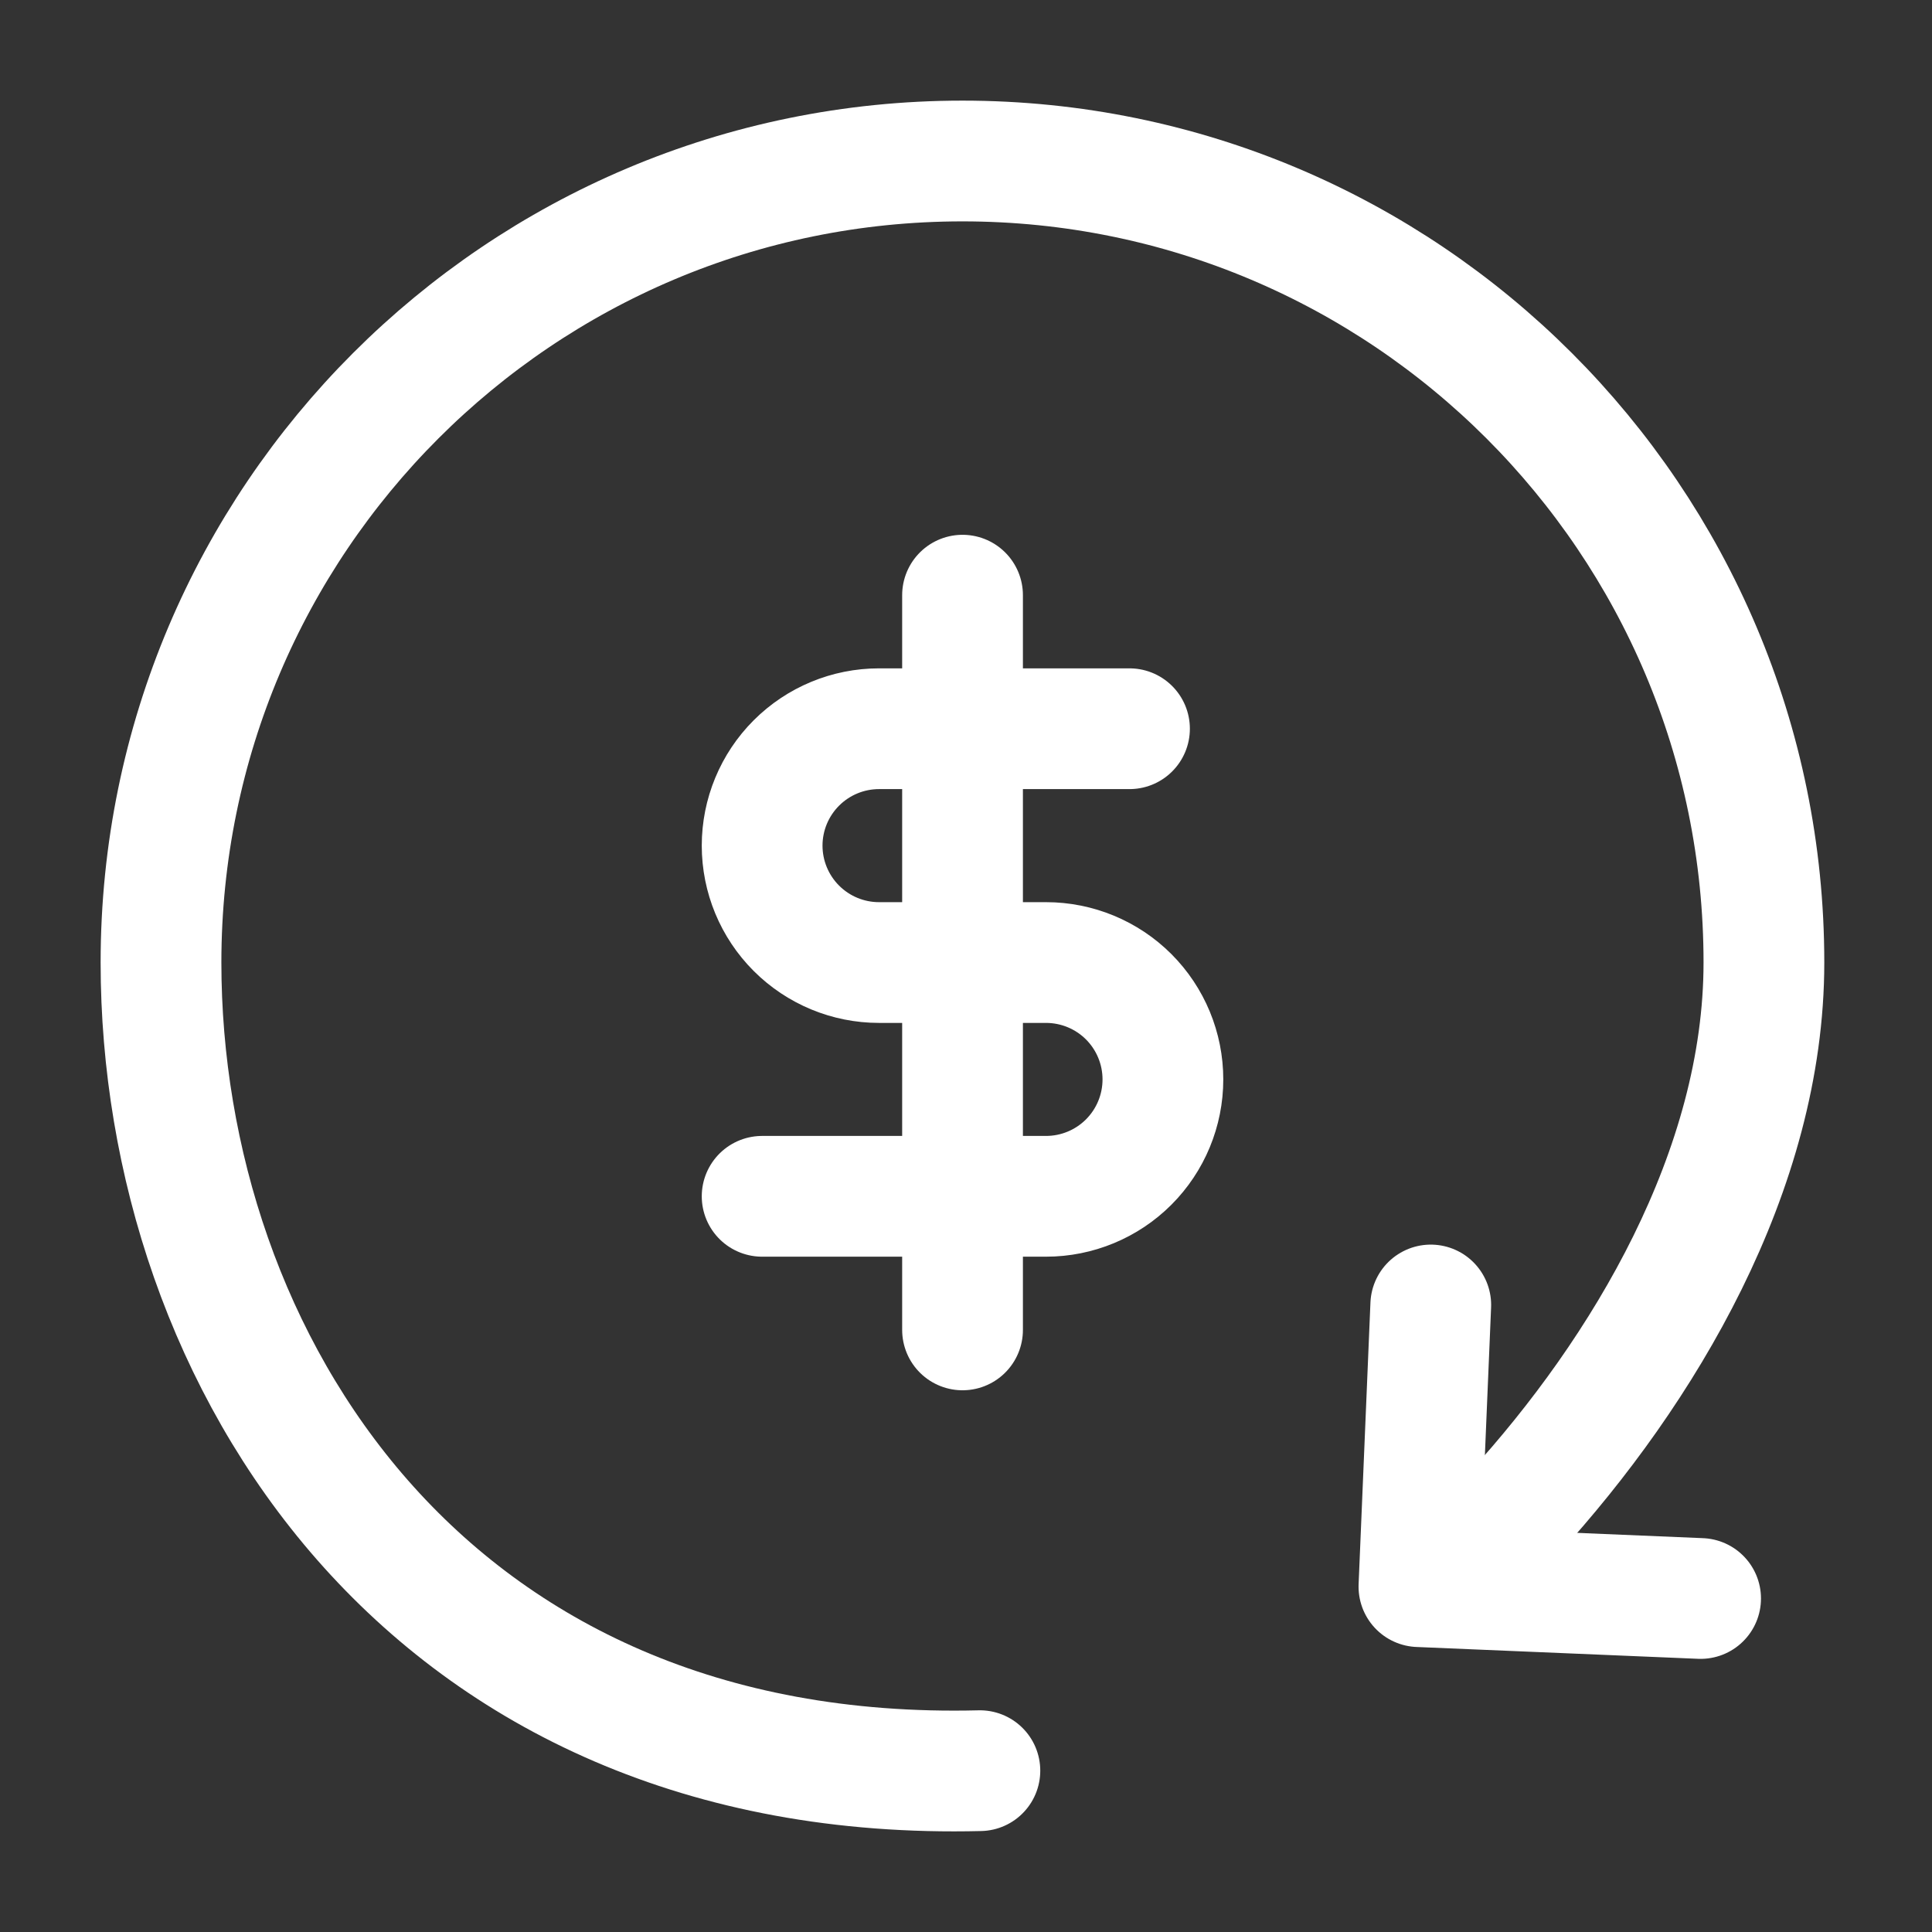
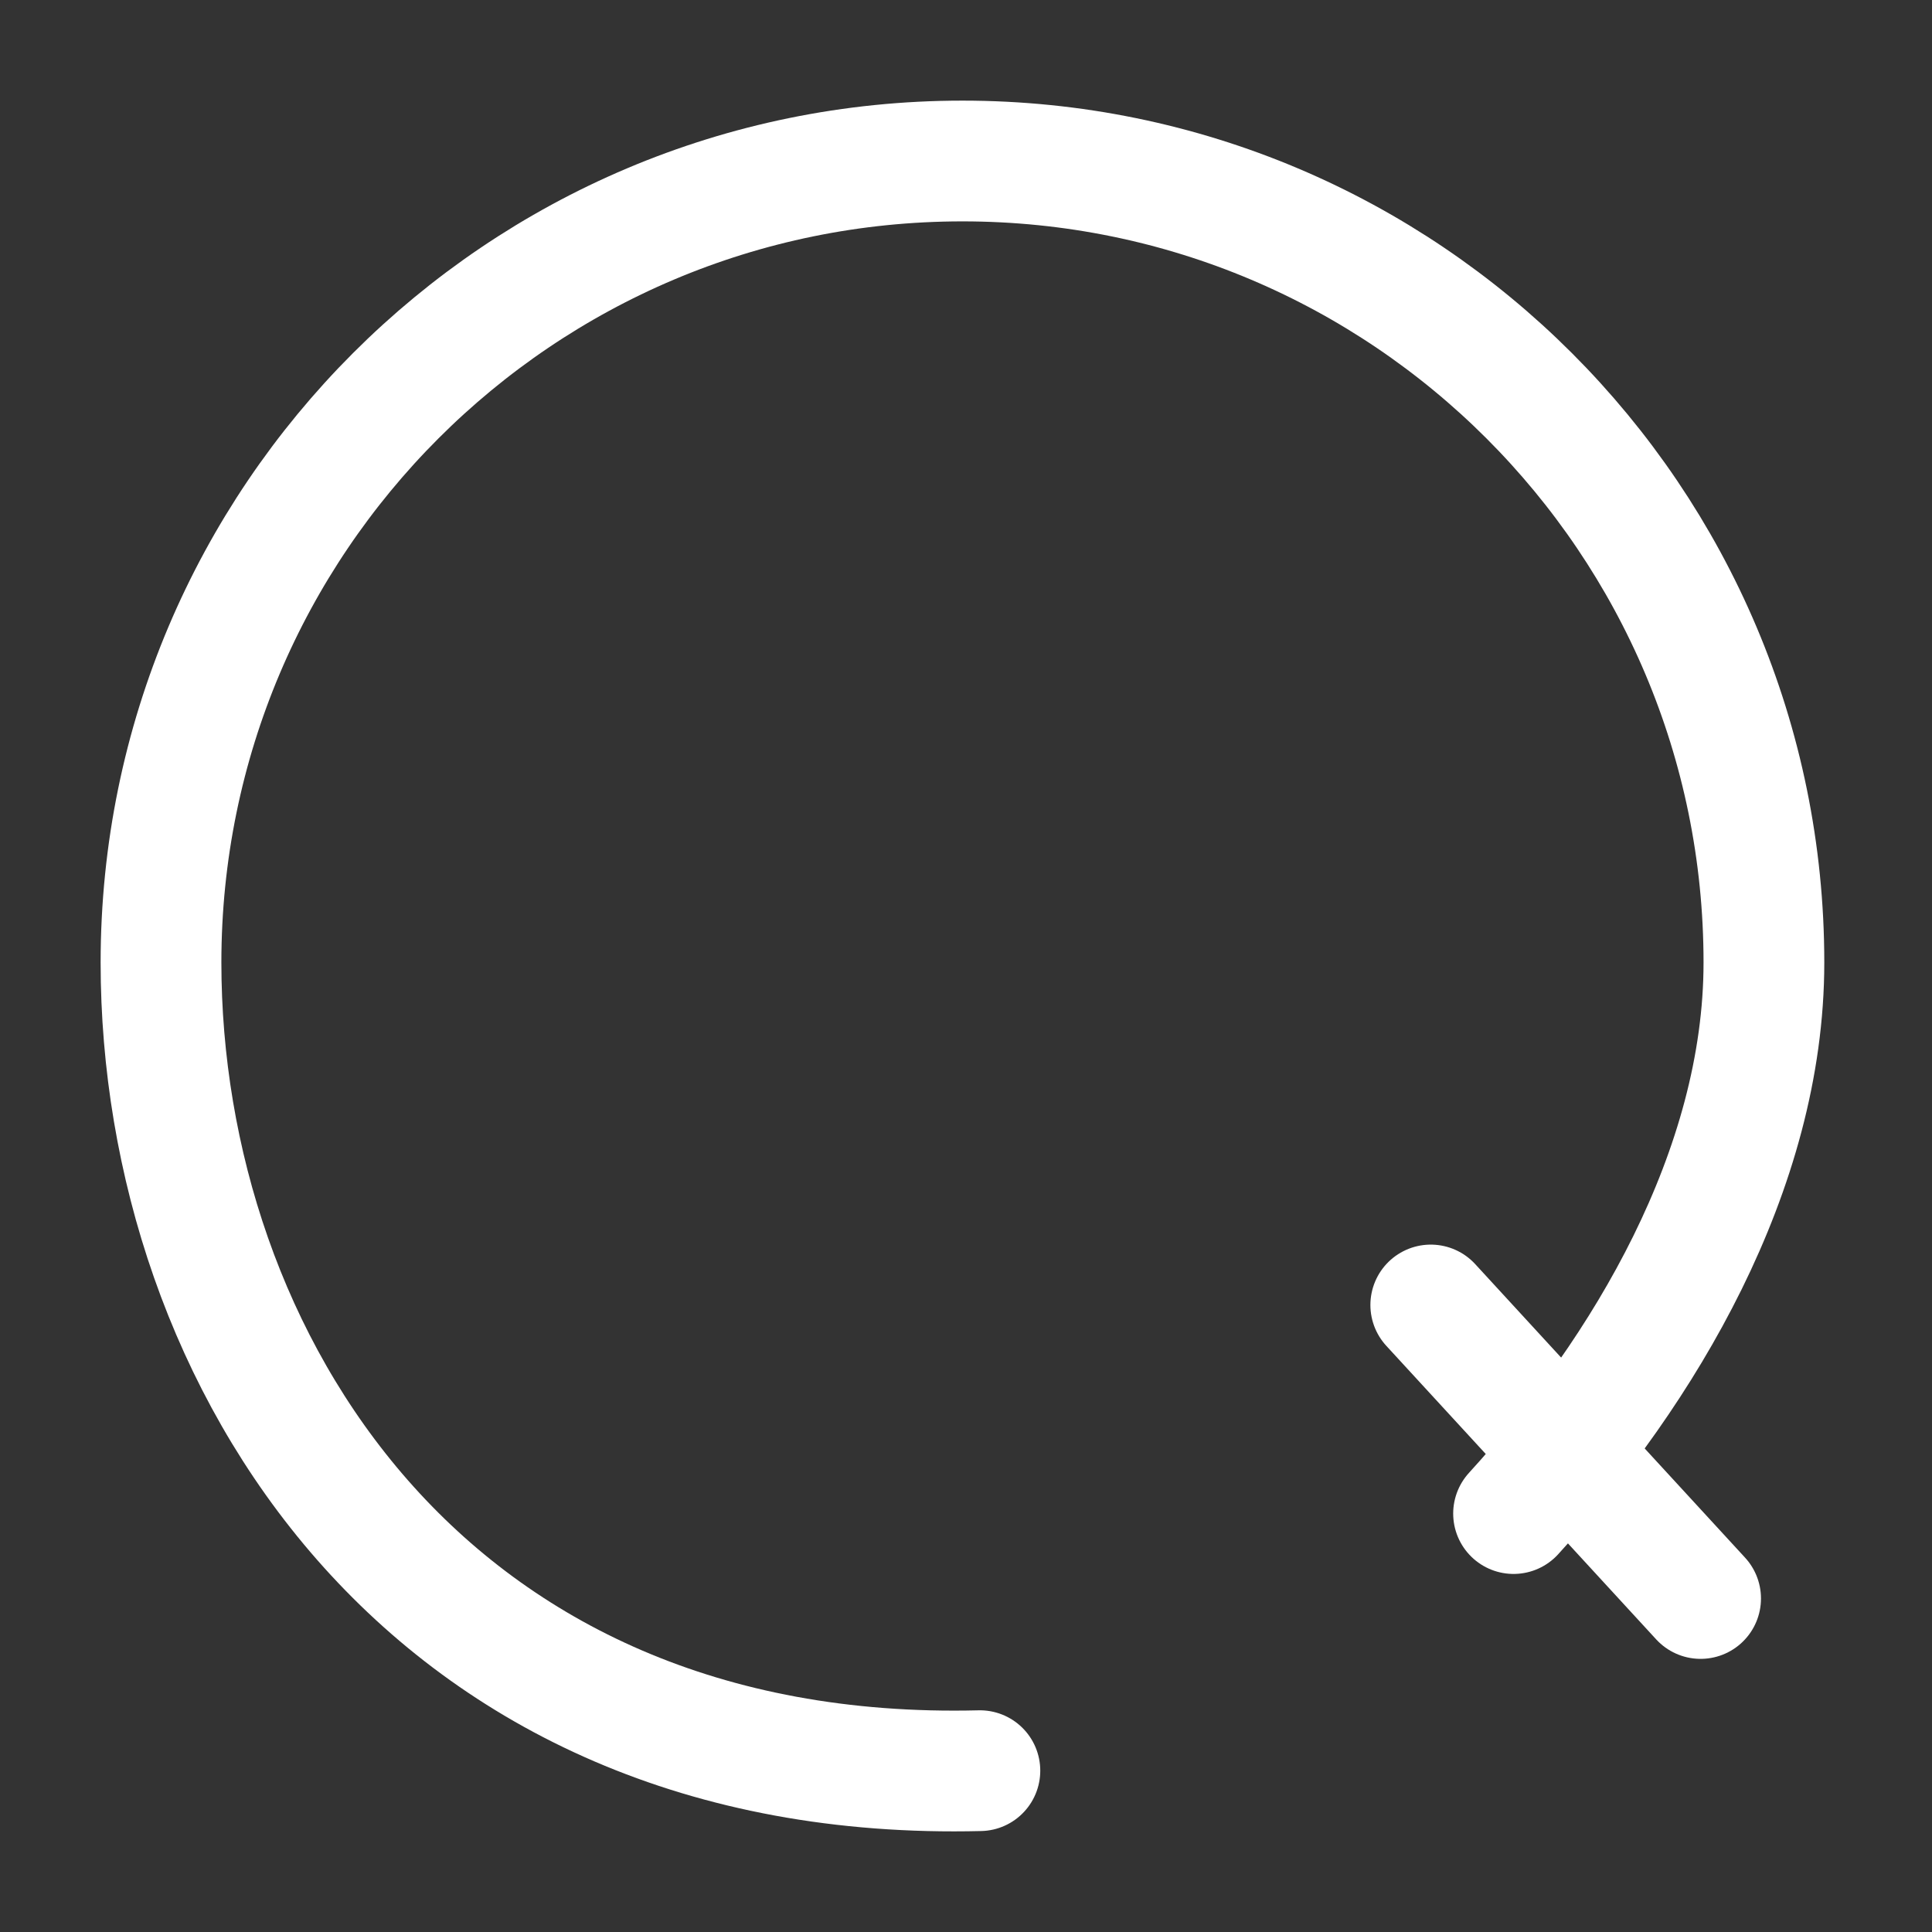
<svg xmlns="http://www.w3.org/2000/svg" width="48" height="48" viewBox="0 0 48 48" fill="none">
  <rect x="0" y="0" width="48" height="48" fill="#333333" stroke="none" />
-   <path d="M23.914 14.787V33.041" stroke="white" stroke-width="3" stroke-linecap="round" stroke-linejoin="round" />
-   <path d="M28.062 18.105H21.839C21.069 18.105 20.331 18.411 19.786 18.956C19.241 19.501 18.935 20.239 18.935 21.009C18.935 21.78 19.241 22.518 19.786 23.063C20.331 23.608 21.069 23.914 21.839 23.914H25.988C26.758 23.914 27.497 24.22 28.042 24.764C28.586 25.309 28.892 26.047 28.892 26.818C28.892 27.588 28.586 28.327 28.042 28.871C27.497 29.416 26.758 29.722 25.988 29.722H18.935" stroke="white" stroke-width="3" stroke-linecap="round" stroke-linejoin="round" />
-   <path d="M42.251 39.714L35.253 39.42L35.547 32.422" stroke="white" stroke-width="3" stroke-linecap="round" stroke-linejoin="round" />
+   <path d="M42.251 39.714L35.547 32.422" stroke="white" stroke-width="3" stroke-linecap="round" stroke-linejoin="round" />
  <path d="M37.604 37.604C40.835 34.065 43.824 29.081 43.824 23.912C43.824 12.915 34.909 4 23.912 4C12.915 4 4 12.915 4 23.912C4 33.745 10.575 44.335 24.345 43.992" stroke="white" stroke-width="3" stroke-linecap="round" stroke-linejoin="round" />
</svg>